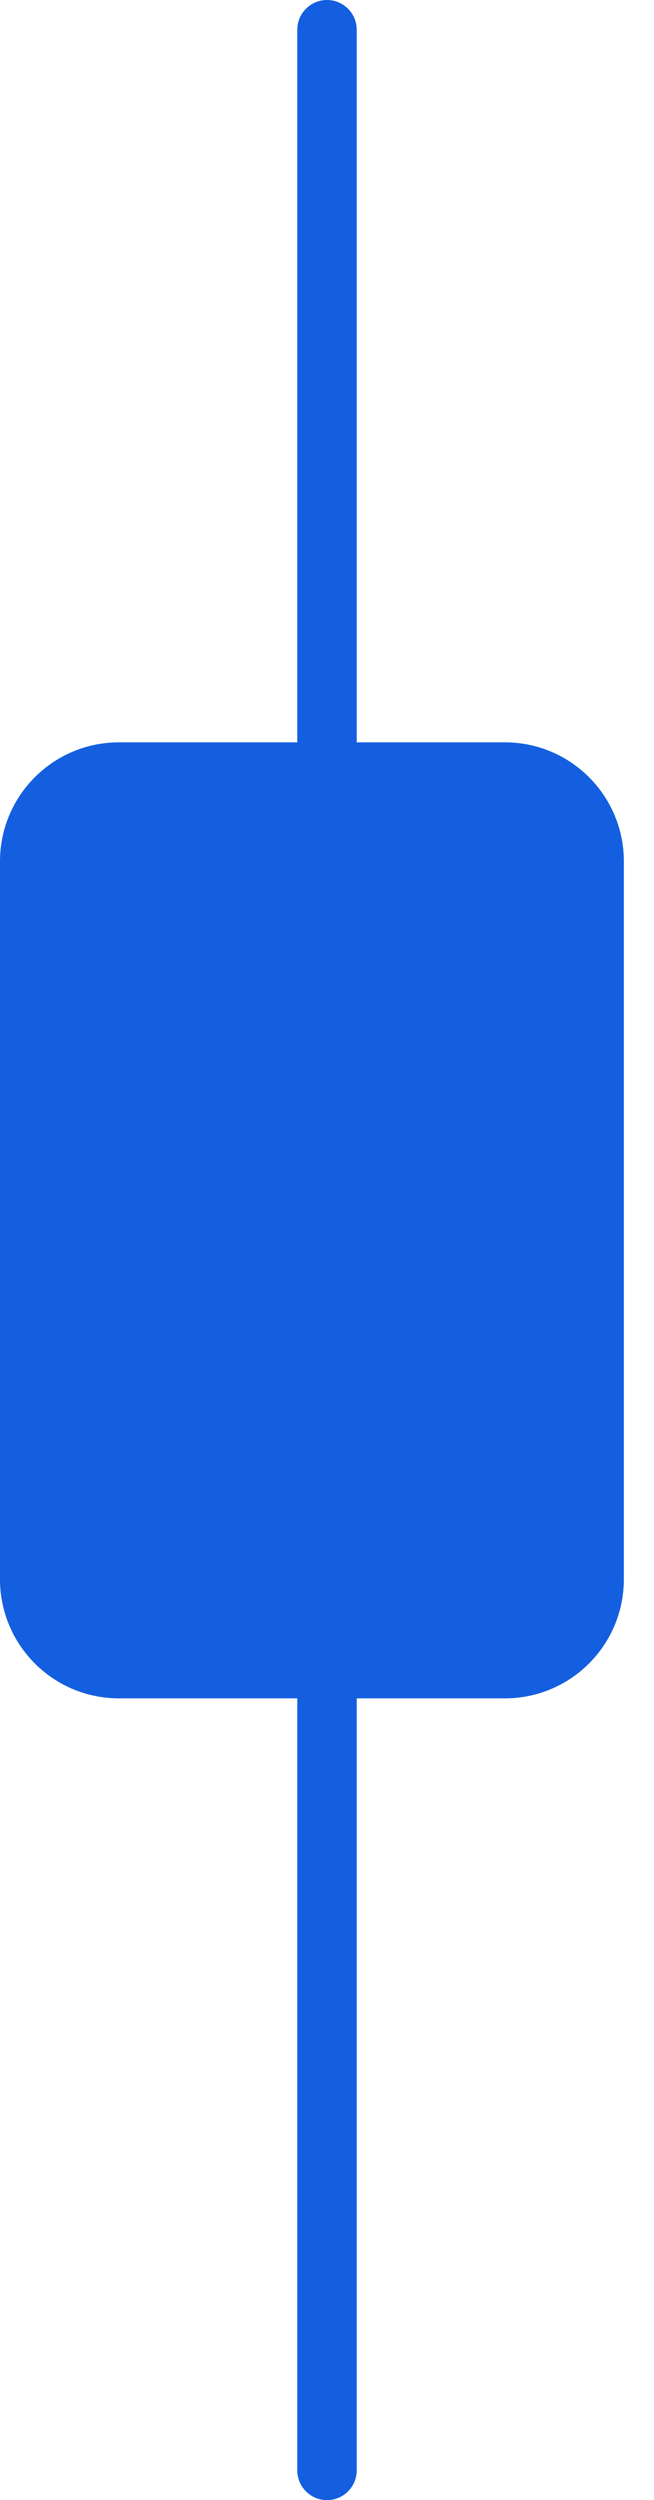
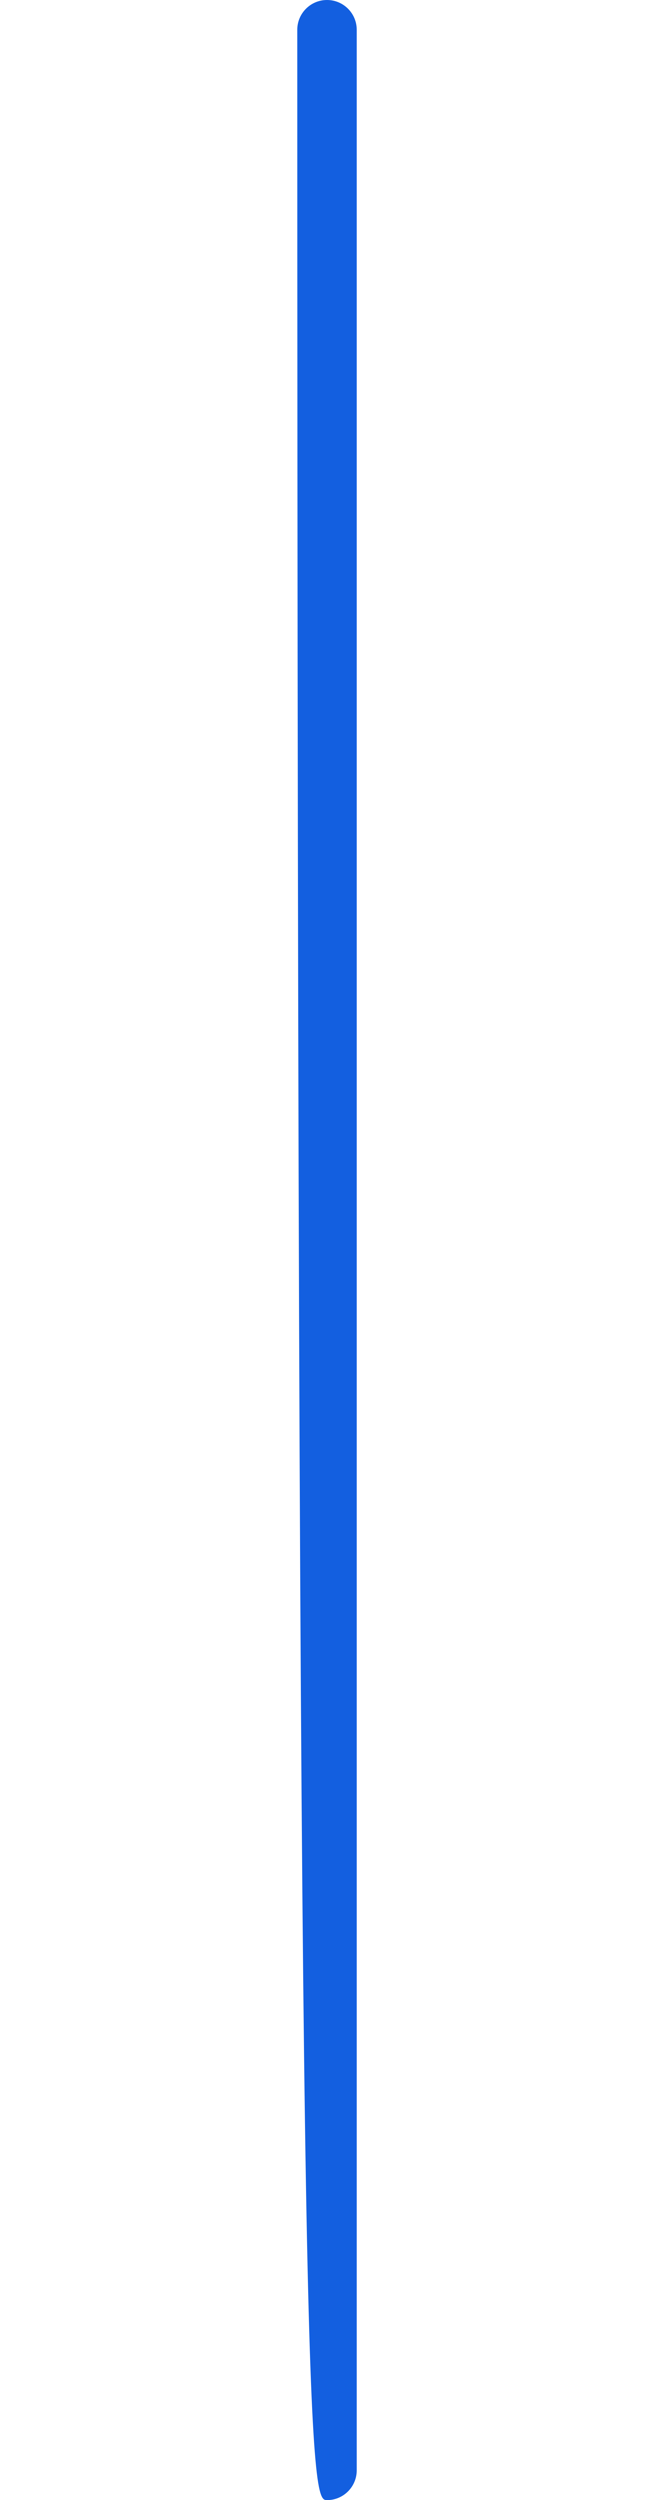
<svg xmlns="http://www.w3.org/2000/svg" width="11" height="42" viewBox="0 0 11 42" fill="none">
-   <path d="M5 0.5L5 41.5C5 41.776 5.224 42 5.5 42C5.776 42 6 41.776 6 41.5L6 0.5C6 0.224 5.776 0 5.5 0C5.224 0 5 0.224 5 0.5Z" fill="#135FE0" />
-   <path d="M2 28.531H8.493C9.597 28.531 10.493 27.635 10.493 26.531L10.493 14.471C10.493 13.366 9.597 12.471 8.493 12.471H2C0.895 12.471 1.04904e-05 13.366 1.04904e-05 14.471L1.04904e-05 26.531C1.04904e-05 27.635 0.895 28.531 2 28.531Z" fill="#135FE0" />
+   <path d="M5 0.5C5 41.776 5.224 42 5.5 42C5.776 42 6 41.776 6 41.5L6 0.5C6 0.224 5.776 0 5.5 0C5.224 0 5 0.224 5 0.5Z" fill="#135FE0" />
</svg>